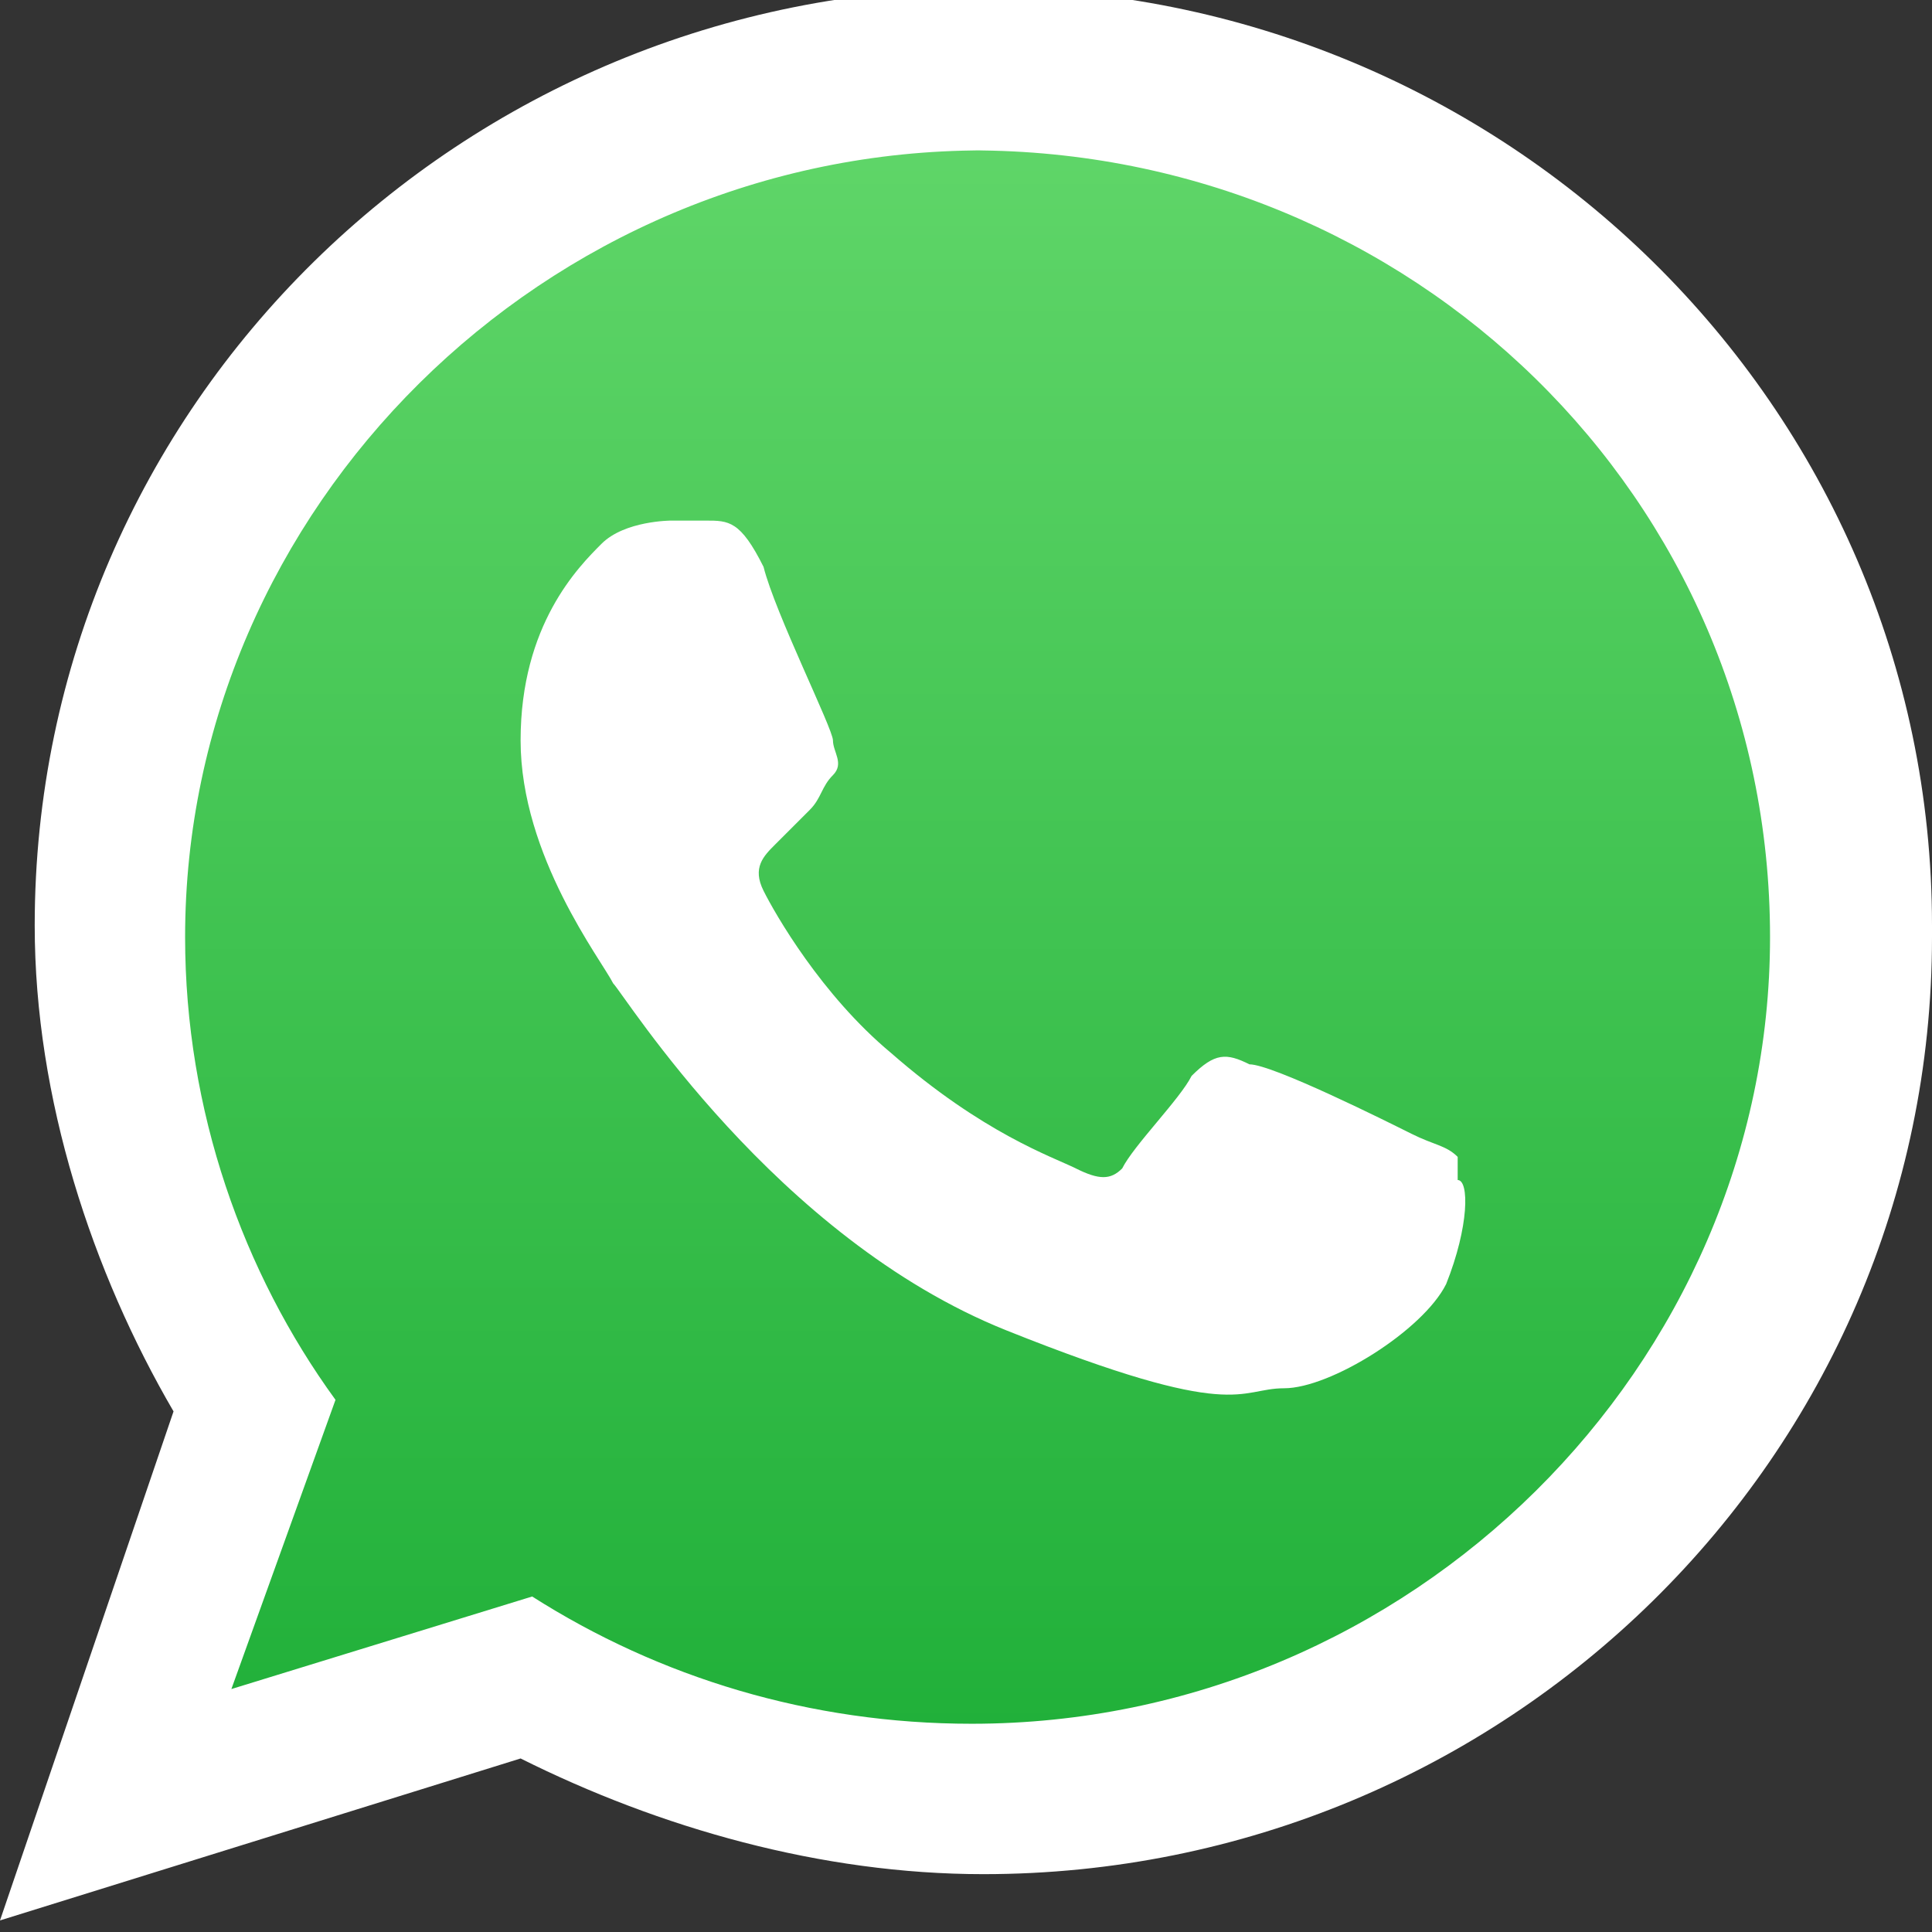
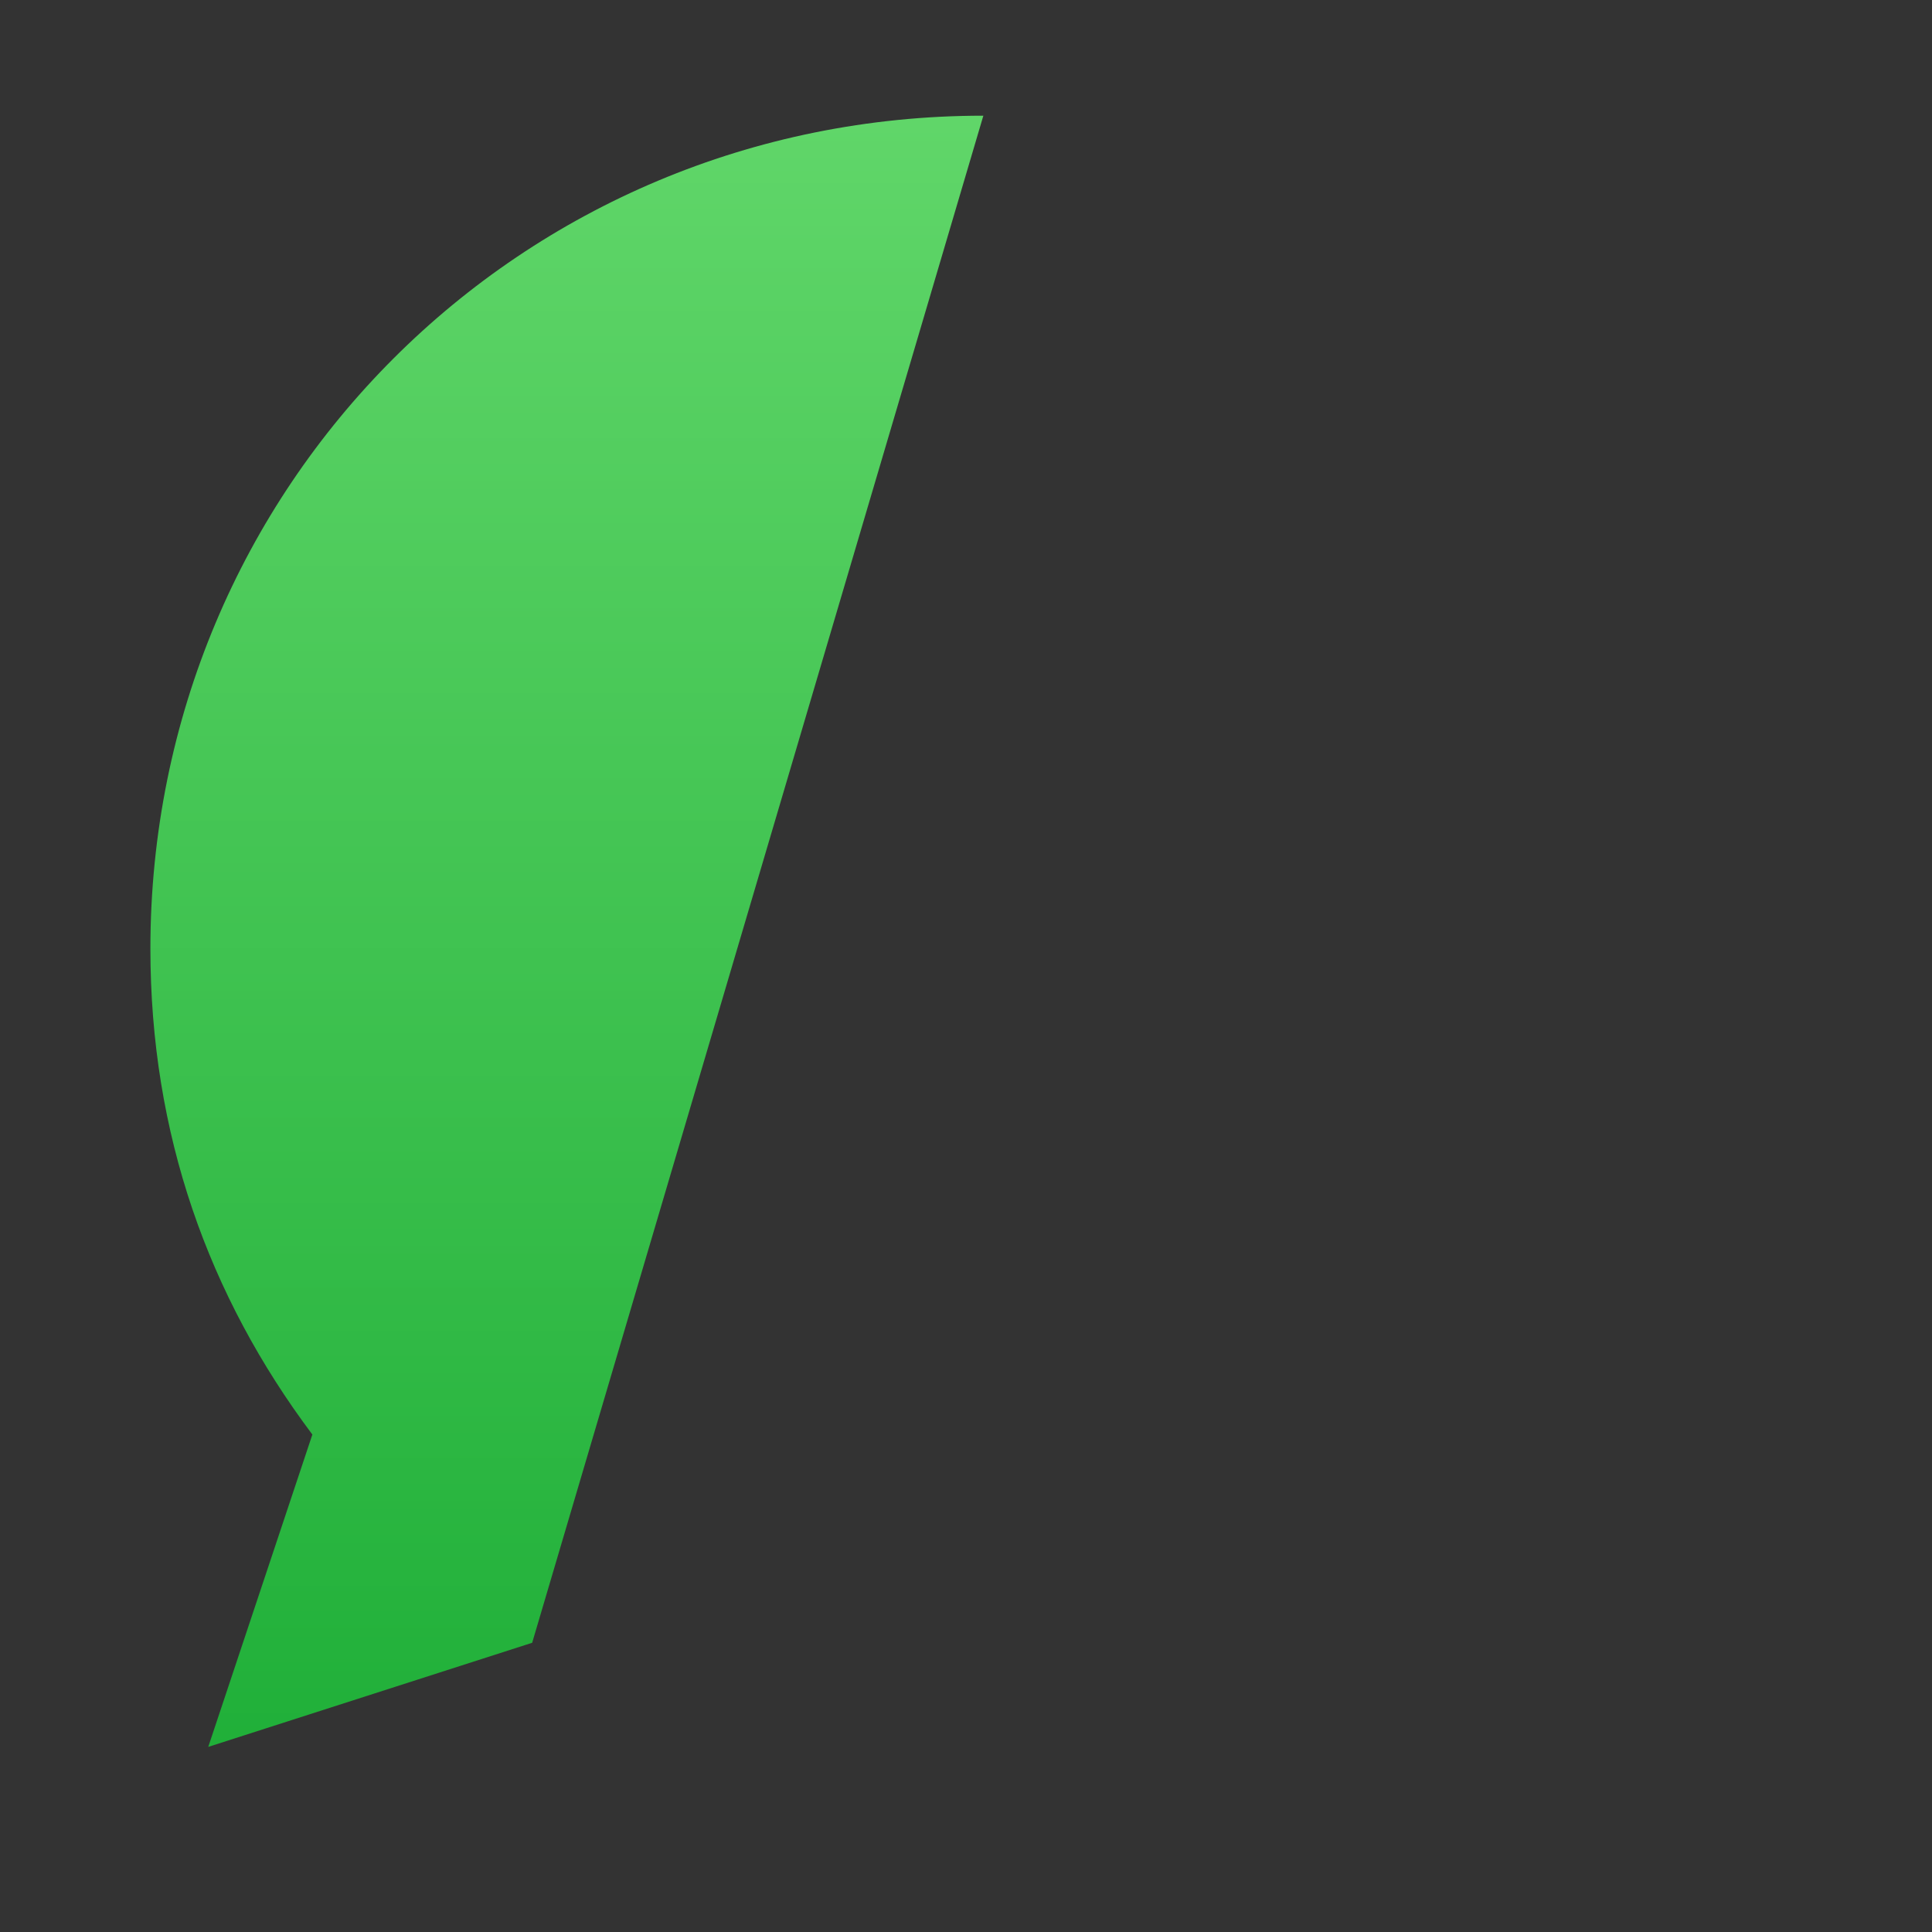
<svg xmlns="http://www.w3.org/2000/svg" xml:space="preserve" width="7.529mm" height="7.529mm" version="1.1" style="shape-rendering:geometricPrecision; text-rendering:geometricPrecision; image-rendering:optimizeQuality; fill-rule:evenodd; clip-rule:evenodd" viewBox="0 0 1.67 1.67">
  <rect x="0" y="0" width="1.67" height="1.67" fill="#333333" stroke="none" />
  <defs>
    <style type="text/css">
   
    .fil1 {fill:white}
    .fil0 {fill:url(#id0)}
   
  </style>
    <linearGradient id="id0" gradientUnits="userSpaceOnUse" x1="0.85" y1="1.54" x2="0.85" y2="0.1">
      <stop offset="0" style="stop-opacity:1; stop-color:#1FAF38" />
      <stop offset="1" style="stop-opacity:1; stop-color:#60D669" />
    </linearGradient>
  </defs>
  <g id="????_x0020_1">
    <g id="_105553120429888">
-       <path class="fil0" d="M0.85 0.1c-0.4,0 -0.72,0.32 -0.72,0.72 0,0.16 0.05,0.3 0.14,0.42l-0.09 0.27 0.28 -0.09c0.11,0.07 0.25,0.12 0.4,0.12 0.4,0 0.72,-0.32 0.72,-0.72 0,-0.4 -0.32,-0.72 -0.72,-0.72z" />
+       <path class="fil0" d="M0.85 0.1c-0.4,0 -0.72,0.32 -0.72,0.72 0,0.16 0.05,0.3 0.14,0.42l-0.09 0.27 0.28 -0.09z" />
      <g>
-         <path class="fil1" d="M1.67 0.81c0,0.45 -0.37,0.81 -0.82,0.81 -0.14,0 -0.28,-0.04 -0.4,-0.1l-0.45 0.14 0.15 -0.44c-0.07,-0.12 -0.12,-0.27 -0.12,-0.42 0,-0.45 0.37,-0.81 0.82,-0.81 0.45,0 0.82,0.36 0.82,0.81zm-0.82 -0.68l0 0c-0.38,0 -0.69,0.31 -0.69,0.68 0,0.15 0.05,0.29 0.13,0.4l-0.09 0.25 0.26 -0.08c0.11,0.07 0.24,0.11 0.38,0.11 0.38,0 0.69,-0.31 0.69,-0.68 0,-0.38 -0.31,-0.68 -0.69,-0.68zm0.41 0.87l0 0c-0.01,-0.01 -0.02,-0.01 -0.04,-0.02 -0.02,-0.01 -0.12,-0.06 -0.14,-0.06 -0.02,-0.01 -0.03,-0.01 -0.05,0.01 -0.01,0.02 -0.05,0.06 -0.06,0.08 -0.01,0.01 -0.02,0.01 -0.04,0 -0.02,-0.01 -0.08,-0.03 -0.16,-0.1 -0.06,-0.05 -0.1,-0.12 -0.11,-0.14 -0.01,-0.02 -0,-0.03 0.01,-0.04 0.01,-0.01 0.02,-0.02 0.03,-0.03 0.01,-0.01 0.01,-0.02 0.02,-0.03 0.01,-0.01 0,-0.02 -0,-0.03 -0,-0.01 -0.05,-0.11 -0.06,-0.15 -0.02,-0.04 -0.03,-0.04 -0.05,-0.04 -0.01,0 -0.03,0 -0.03,0 0,0 -0.04,0 -0.06,0.02 -0.02,0.02 -0.07,0.07 -0.07,0.17 0,0.1 0.07,0.19 0.08,0.21 0.01,0.01 0.14,0.22 0.34,0.3 0.2,0.08 0.2,0.05 0.24,0.05 0.04,-0 0.12,-0.05 0.14,-0.09 0.02,-0.05 0.02,-0.09 0.01,-0.09z" />
-       </g>
+         </g>
    </g>
  </g>
</svg>